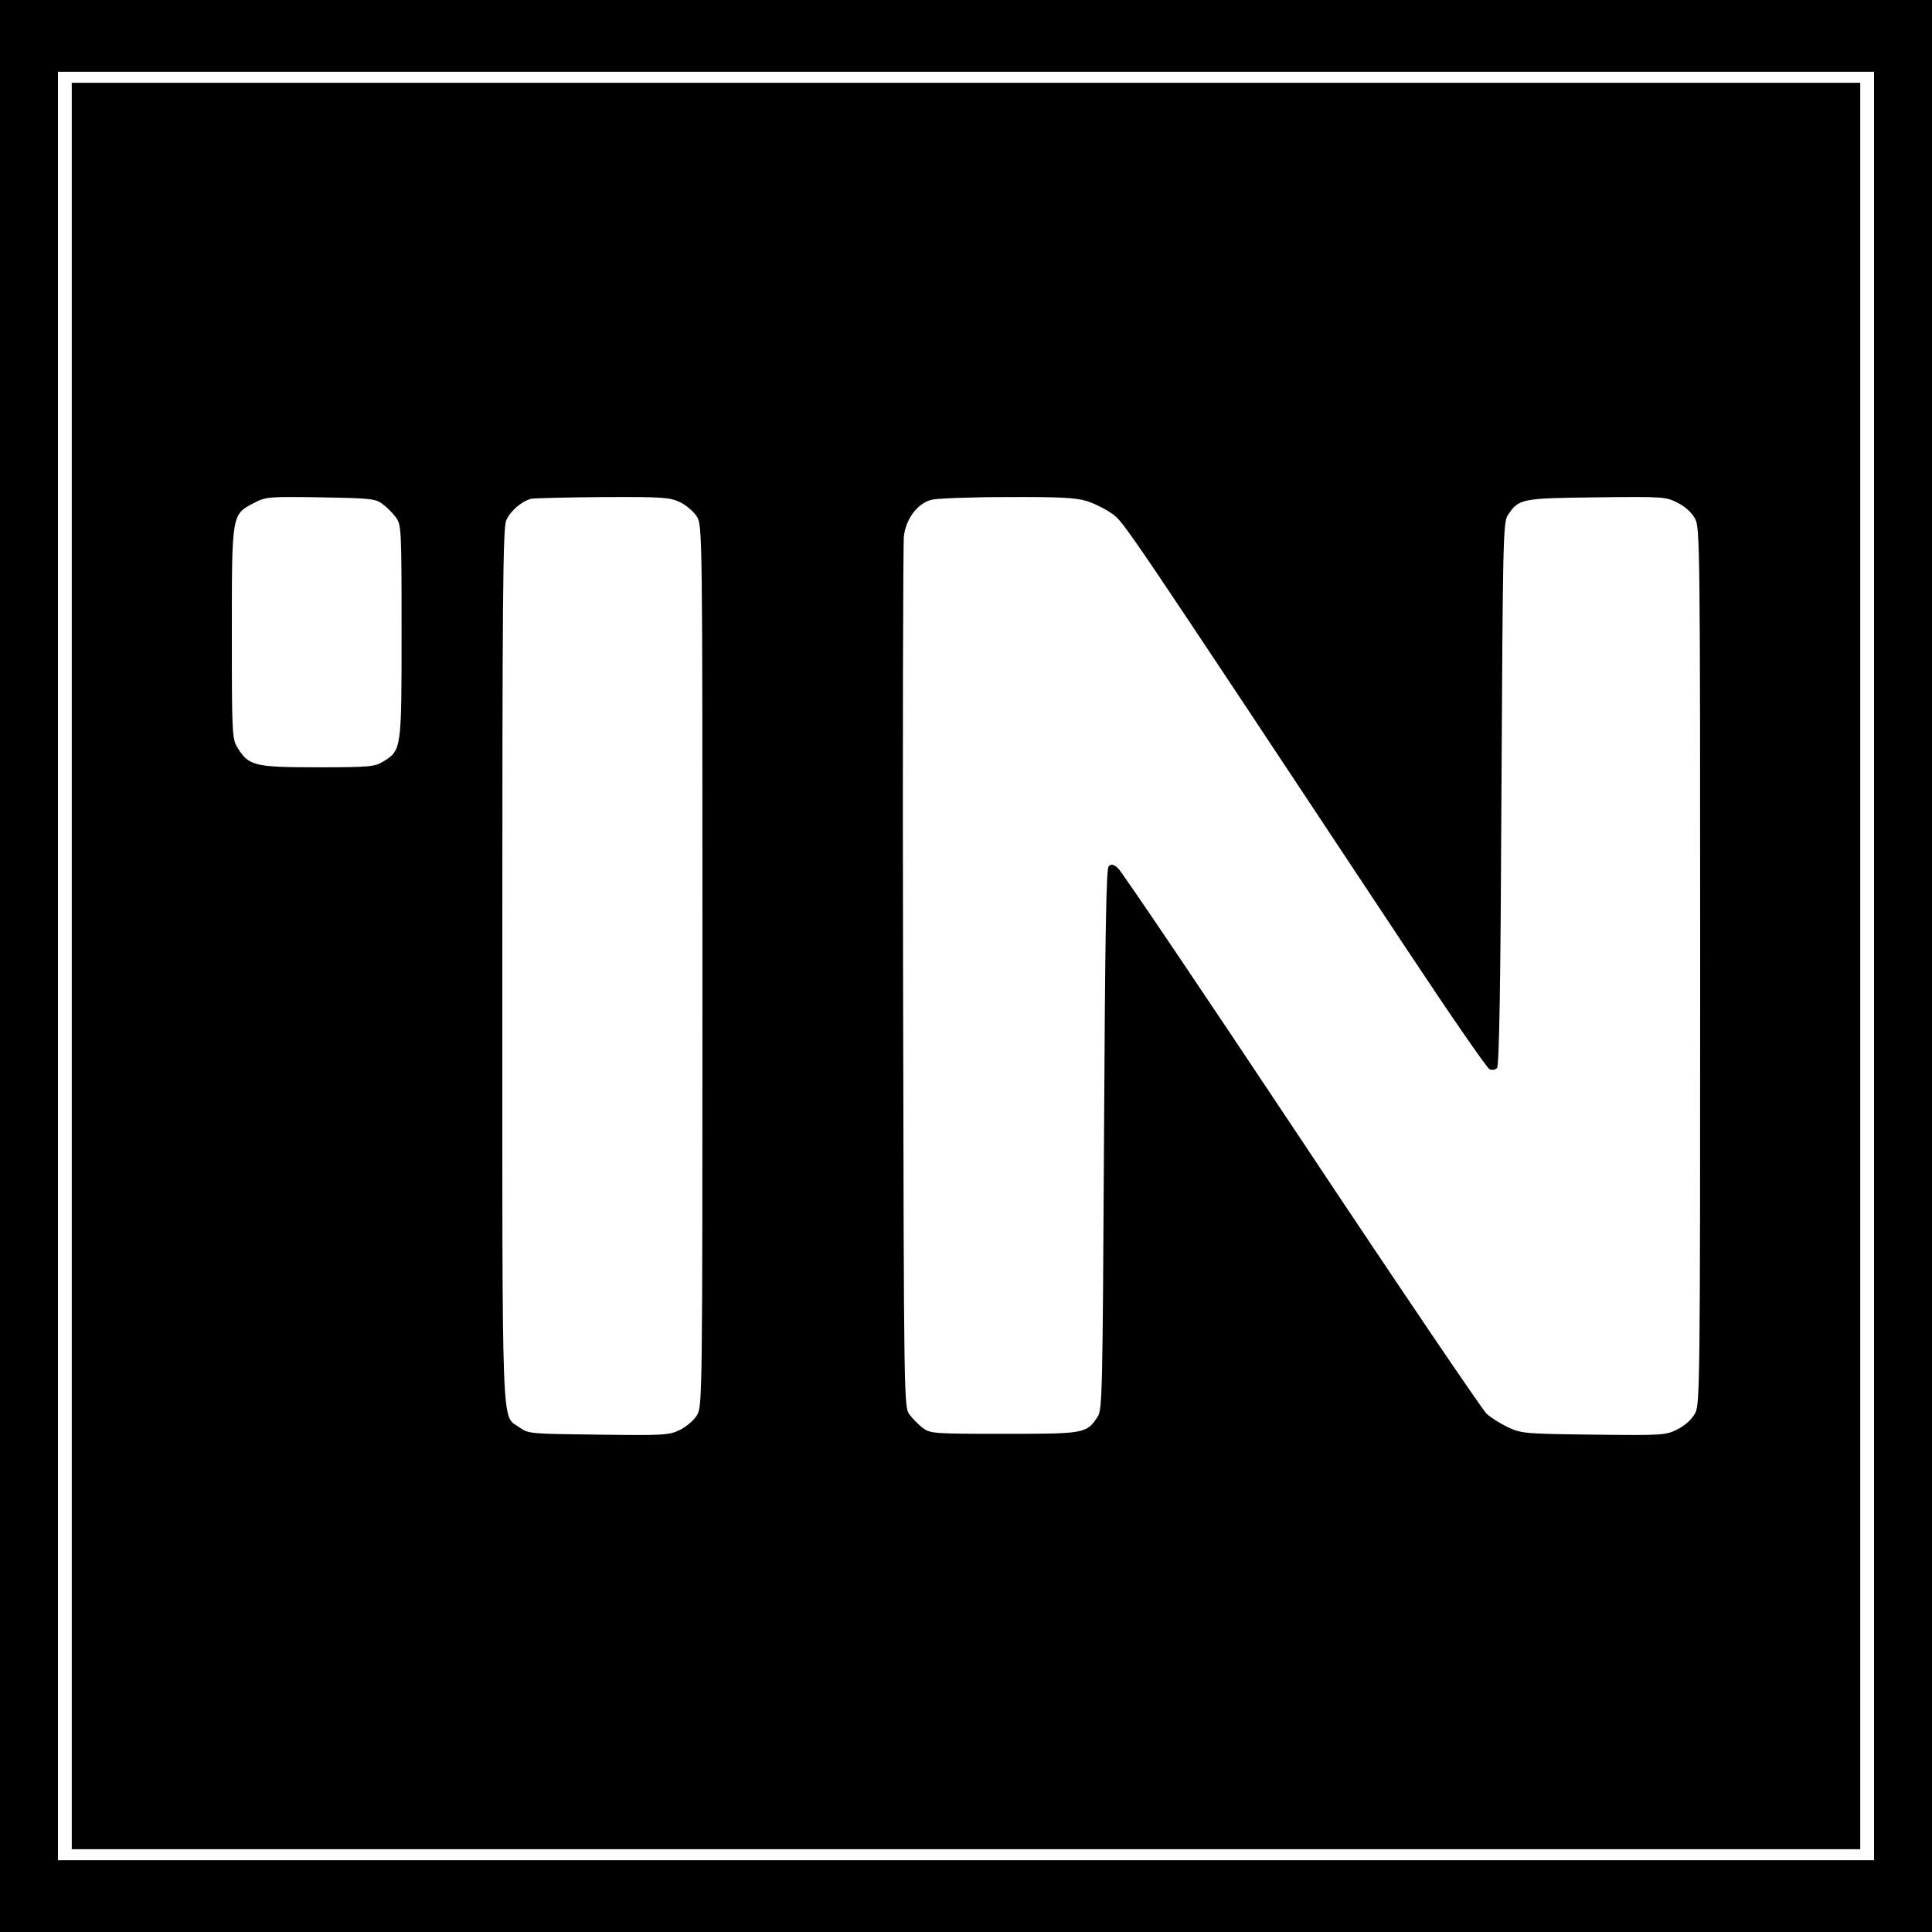
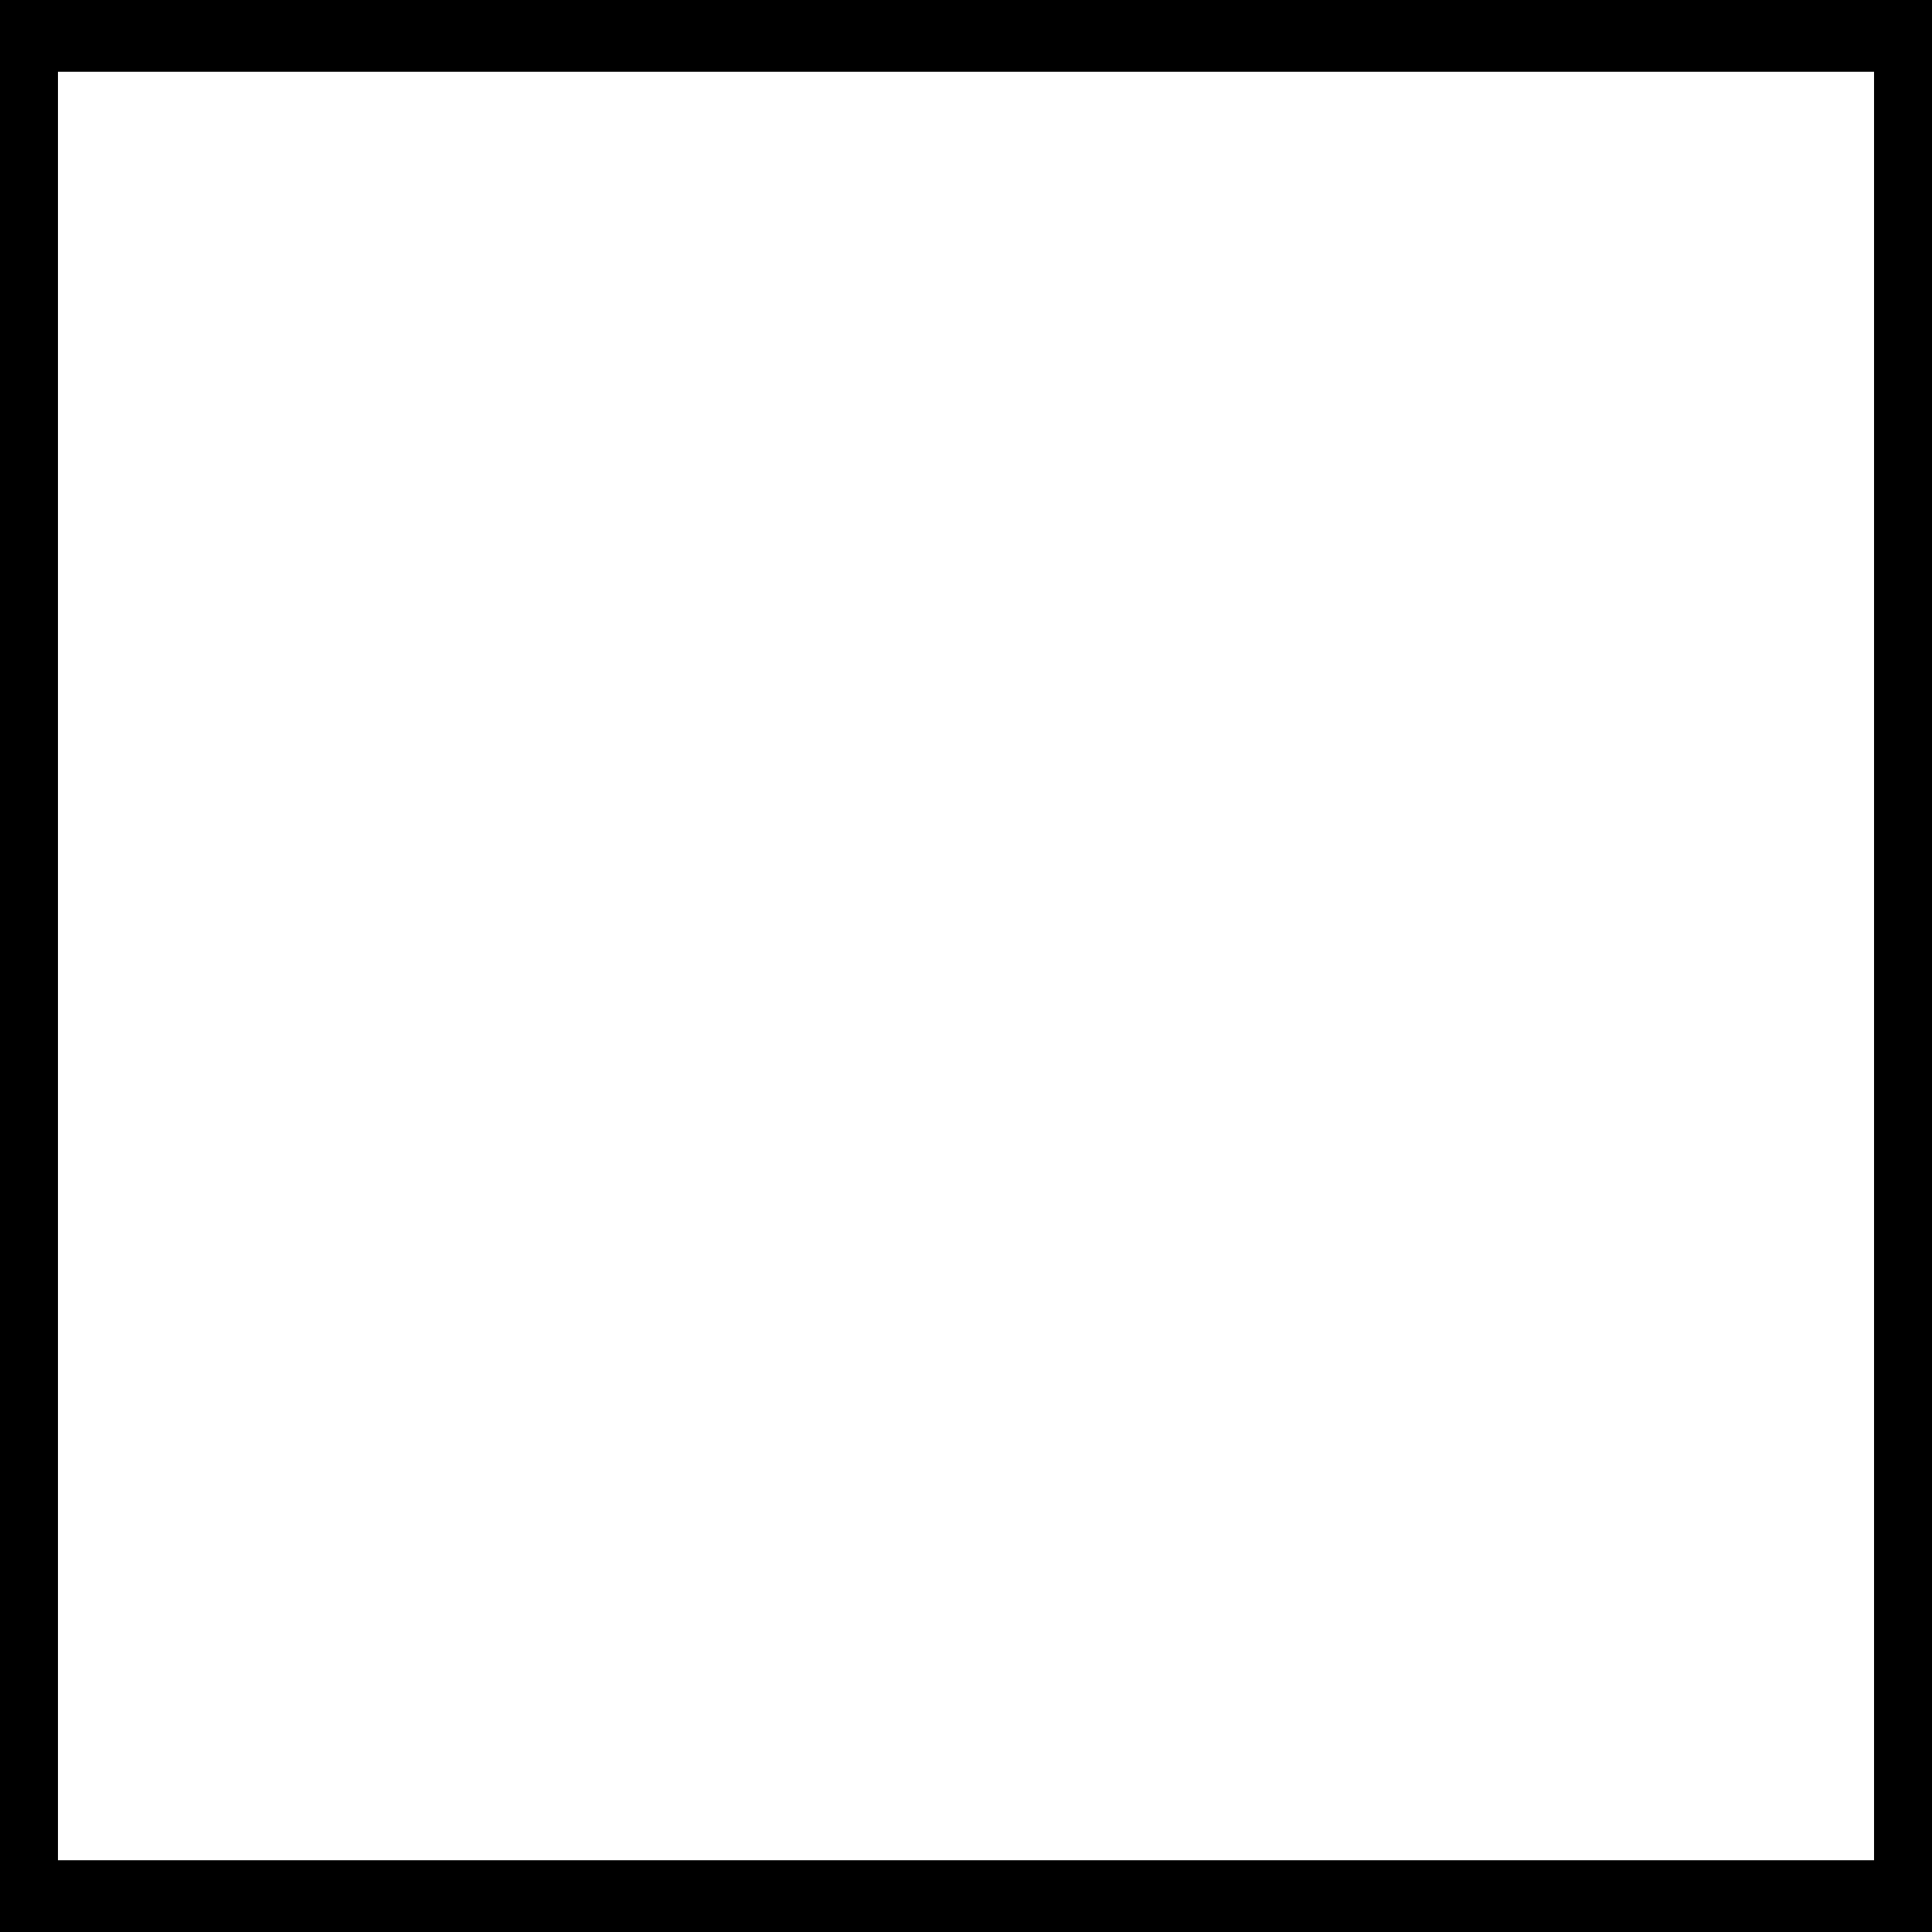
<svg xmlns="http://www.w3.org/2000/svg" version="1.0" width="700pt" height="700pt" viewBox="0 0 700 700" preserveAspectRatio="xMidYMid meet">
  <g transform="translate(0,700) scale(0.1,-0.1)" fill="#000000" stroke="none">
    <path d="M0 3500 l0 -3500 3500 0 3500 0 0 3500 0 3500 -3500 0 -3500 0 0 -3500z m6790 0 l0 -3240 -3290 0 -3290 0 0 3240 0 3240 3290 0 3290 0 0 -3240z" />
-     <path d="M260 3500 l0 -3200 3240 0 3240 0 0 3200 0 3200 -3240 0 -3240 0 0 -3200z m1126 1674 c15 -11 37 -33 48 -48 20 -27 21 -39 21 -414 0 -430 0 -431 -68 -472 -29 -18 -51 -20 -237 -20 -229 0 -249 5 -290 72 -19 31 -20 51 -20 413 0 434 -1 431 81 473 42 22 52 23 241 20 180 -3 199 -5 224 -24z m1079 6 c22 -11 49 -34 60 -52 20 -33 20 -57 20 -1628 0 -1571 0 -1595 -20 -1628 -11 -18 -39 -42 -62 -53 -39 -19 -57 -20 -295 -17 -249 3 -254 3 -287 27 -65 47 -61 -65 -61 1671 0 1325 2 1586 14 1614 14 34 56 70 91 79 11 2 128 5 259 6 220 1 243 -1 281 -19z m1471 5 c27 -8 69 -29 93 -46 45 -33 28 -9 1063 -1571 159 -240 296 -439 305 -442 9 -4 21 -2 27 4 8 8 13 308 16 993 5 917 6 985 23 1010 39 60 48 62 322 65 244 3 251 2 294 -20 28 -14 51 -36 63 -58 17 -33 18 -105 18 -1620 0 -1515 -1 -1587 -18 -1620 -12 -22 -35 -44 -63 -58 -43 -22 -50 -23 -304 -20 -247 3 -262 4 -310 26 -27 13 -63 35 -79 50 -16 15 -318 461 -671 992 -353 531 -652 974 -664 984 -17 15 -24 17 -34 7 -9 -9 -13 -236 -17 -989 -5 -913 -6 -980 -23 -1005 -40 -61 -46 -62 -338 -62 -255 0 -269 1 -295 21 -15 11 -37 33 -48 48 -21 27 -21 30 -24 1579 -2 854 0 1576 3 1605 8 62 48 117 99 131 17 5 139 10 272 10 184 1 252 -2 290 -14z" />
  </g>
</svg>